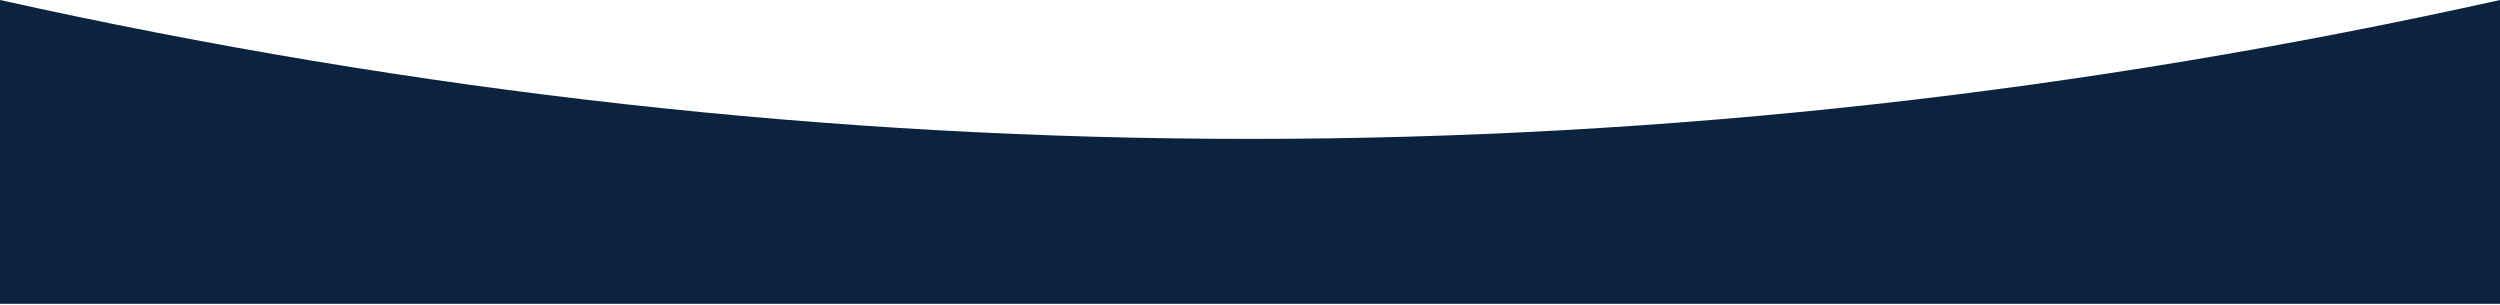
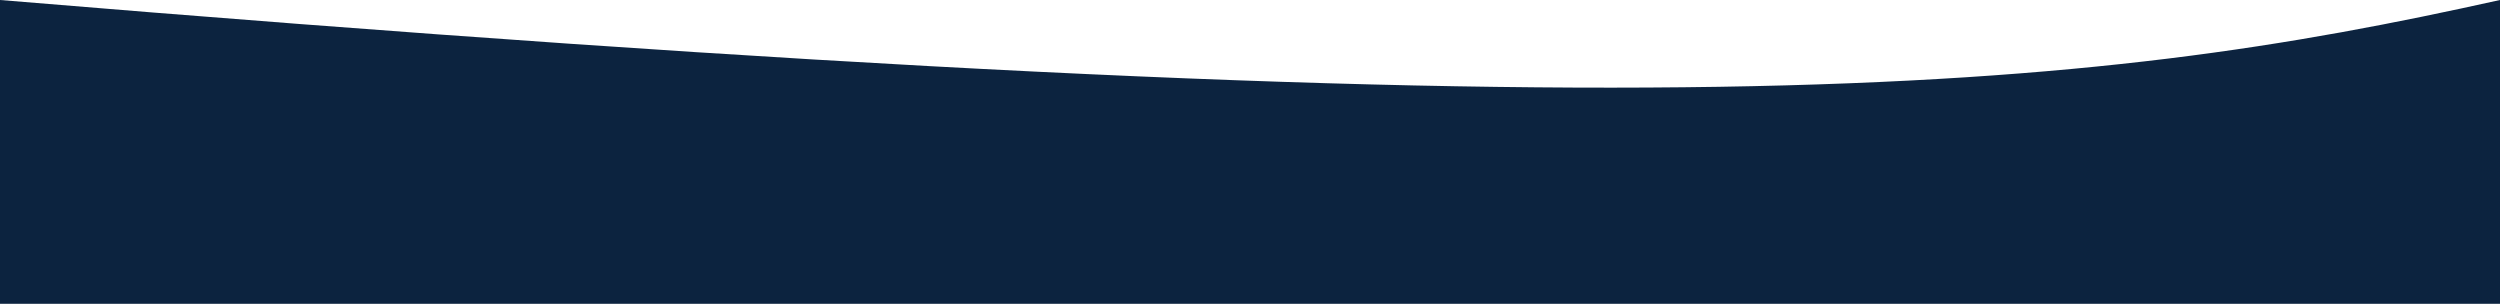
<svg xmlns="http://www.w3.org/2000/svg" width="2880" height="351" viewBox="0 0 2880 351" fill="none">
-   <path id="Wave" fill-rule="evenodd" clip-rule="evenodd" d="M2880 350H0V0C480 106.667 960 160 1440 160C1920 160 2400 106.667 2880 0V350Z" fill="#0C233F" />
+   <path id="Wave" fill-rule="evenodd" clip-rule="evenodd" d="M2880 350H0V0C1920 160 2400 106.667 2880 0V350Z" fill="#0C233F" />
</svg>